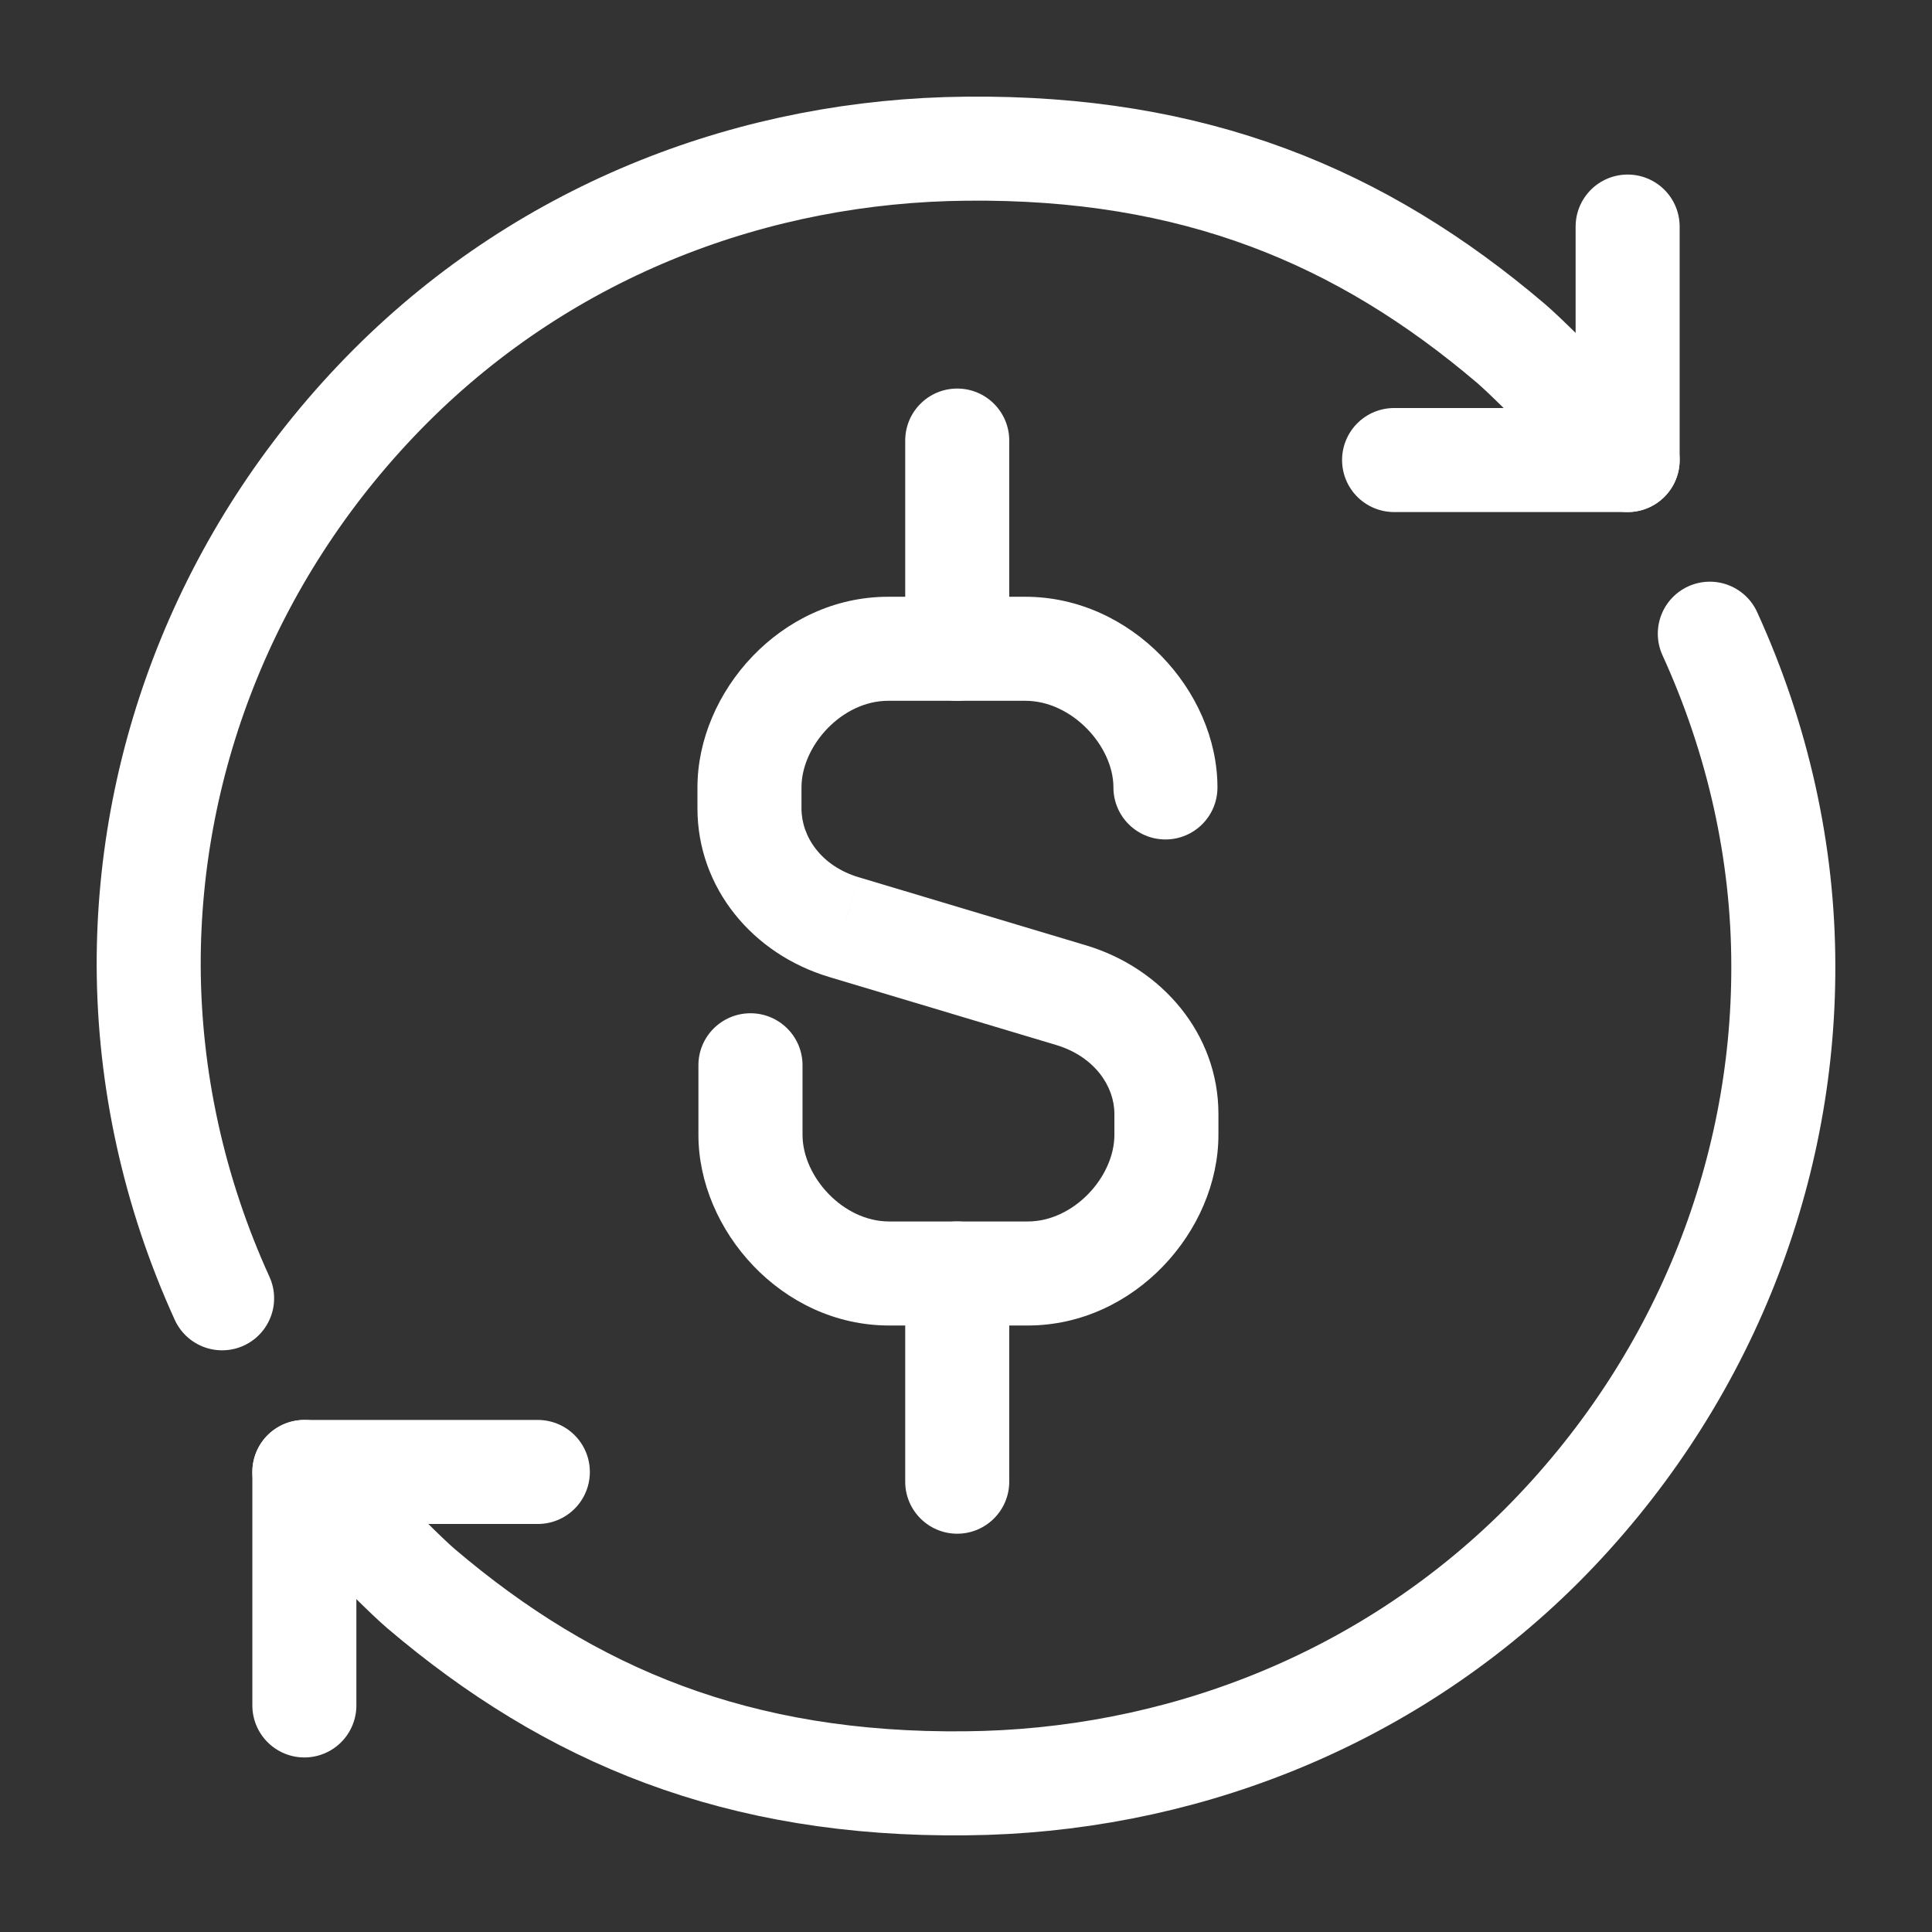
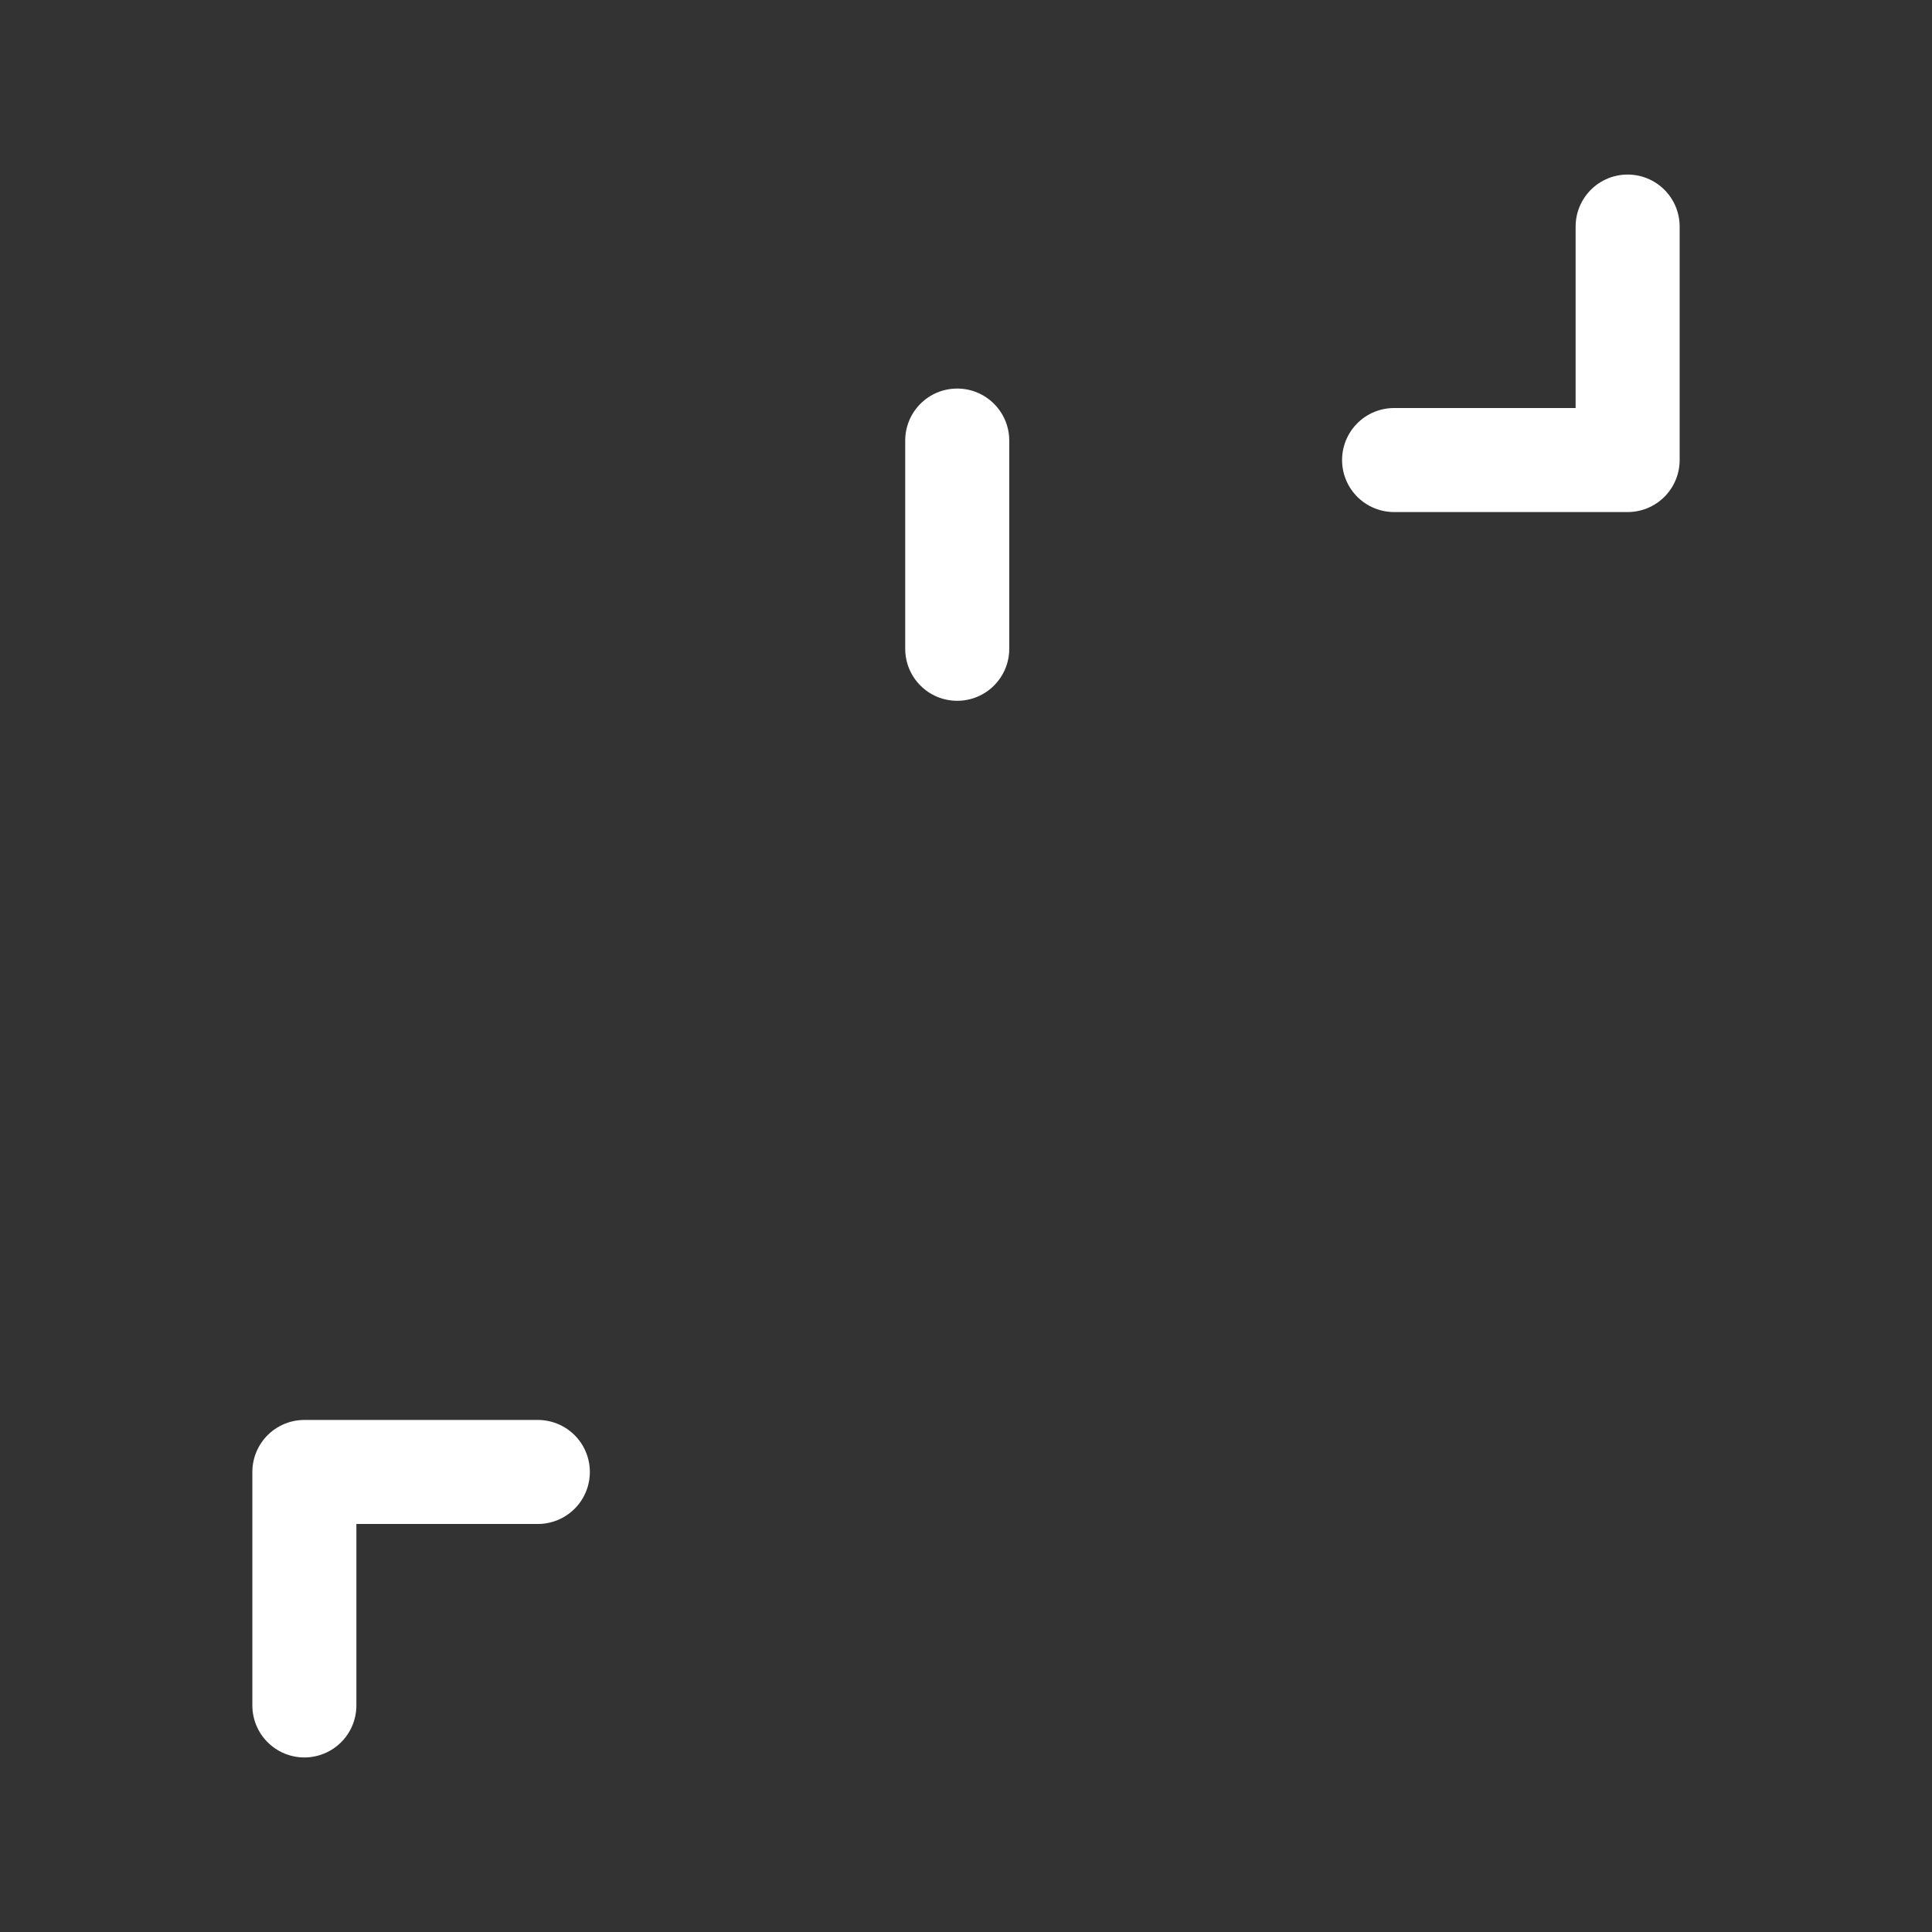
<svg xmlns="http://www.w3.org/2000/svg" width="26" height="26" viewBox="0 0 26 26" fill="none">
  <rect x="0" y="0" width="26" height="26" fill="#333333" stroke="none" />
-   <path d="M14.984 10.597C14.984 10.984 15.298 11.297 15.684 11.297C16.071 11.297 16.384 10.984 16.384 10.597H14.984ZM11.357 12.476L11.558 11.806L11.557 11.806L11.357 12.476ZM14.414 13.393L14.213 14.063L14.213 14.063L14.414 13.393ZM10.8 14.335C10.8 13.949 10.486 13.636 10.1 13.636C9.713 13.636 9.399 13.949 9.399 14.335H10.8ZM16.384 10.597C16.384 9.295 15.227 8.031 13.799 8.031V9.431C14.426 9.431 14.984 10.04 14.984 10.597H16.384ZM13.799 8.031H11.952V9.431H13.799V8.031ZM11.952 8.031C10.505 8.031 9.386 9.314 9.386 10.597H10.786C10.786 10.034 11.331 9.431 11.952 9.431V8.031ZM9.386 10.597V10.879H10.786V10.597H9.386ZM9.386 10.879C9.386 11.949 10.128 12.839 11.156 13.147L11.557 11.806C11.053 11.655 10.786 11.262 10.786 10.879H9.386ZM11.155 13.147L14.213 14.063L14.615 12.722L11.558 11.806L11.155 13.147ZM14.213 14.063C14.726 14.217 14.997 14.615 14.997 14.99H16.397C16.397 13.912 15.635 13.027 14.615 12.722L14.213 14.063ZM14.997 14.99V15.272H16.397V14.99H14.997ZM14.997 15.272C14.997 15.839 14.449 16.438 13.831 16.438V17.838C15.269 17.838 16.397 16.564 16.397 15.272H14.997ZM13.831 16.438H11.965V17.838H13.831V16.438ZM11.965 16.438C11.344 16.438 10.8 15.835 10.8 15.272H9.399C9.399 16.555 10.518 17.838 11.965 17.838V16.438ZM10.8 15.272V14.335H9.399V15.272H10.8Z" fill="white" />
-   <path d="M13.582 17.138C13.582 16.751 13.268 16.438 12.882 16.438C12.495 16.438 12.182 16.751 12.182 17.138H13.582ZM12.182 19.94C12.182 20.326 12.495 20.64 12.882 20.64C13.268 20.64 13.582 20.326 13.582 19.94H12.182ZM12.182 17.138V19.94H13.582V17.138H12.182Z" fill="white" />
  <path d="M12.182 8.731C12.182 9.118 12.495 9.431 12.882 9.431C13.268 9.431 13.582 9.118 13.582 8.731H12.182ZM13.582 5.929C13.582 5.542 13.268 5.229 12.882 5.229C12.495 5.229 12.182 5.542 12.182 5.929H13.582ZM13.582 8.731V5.929H12.182V8.731H13.582Z" fill="white" />
  <path d="M18.761 6.191H21.904V3.049" stroke="white" stroke-width="1.4" stroke-miterlimit="10" stroke-linecap="round" stroke-linejoin="round" />
-   <path d="M2.989 17.472C2.341 16.051 2.007 14.525 2.001 13C1.994 10.178 3.101 7.356 5.255 5.196C7.382 3.068 10.184 2.027 13 2.001C16.07 1.968 18.323 2.911 20.332 4.62C20.686 4.921 21.904 6.191 21.904 6.191" stroke="white" stroke-width="1.4" stroke-miterlimit="10" stroke-linecap="round" stroke-linejoin="round" />
-   <path d="M23.01 8.528C23.659 9.949 23.999 11.475 23.999 13C24.006 15.822 22.899 18.644 20.745 20.804C18.617 22.925 15.809 23.973 13 23.999C9.929 24.032 7.677 23.089 5.667 21.38C5.314 21.079 4.096 19.809 4.096 19.809" stroke="white" stroke-width="1.4" stroke-miterlimit="10" stroke-linecap="round" stroke-linejoin="round" />
  <path d="M7.238 19.809H4.096V22.951" stroke="white" stroke-width="1.4" stroke-miterlimit="10" stroke-linecap="round" stroke-linejoin="round" />
</svg>